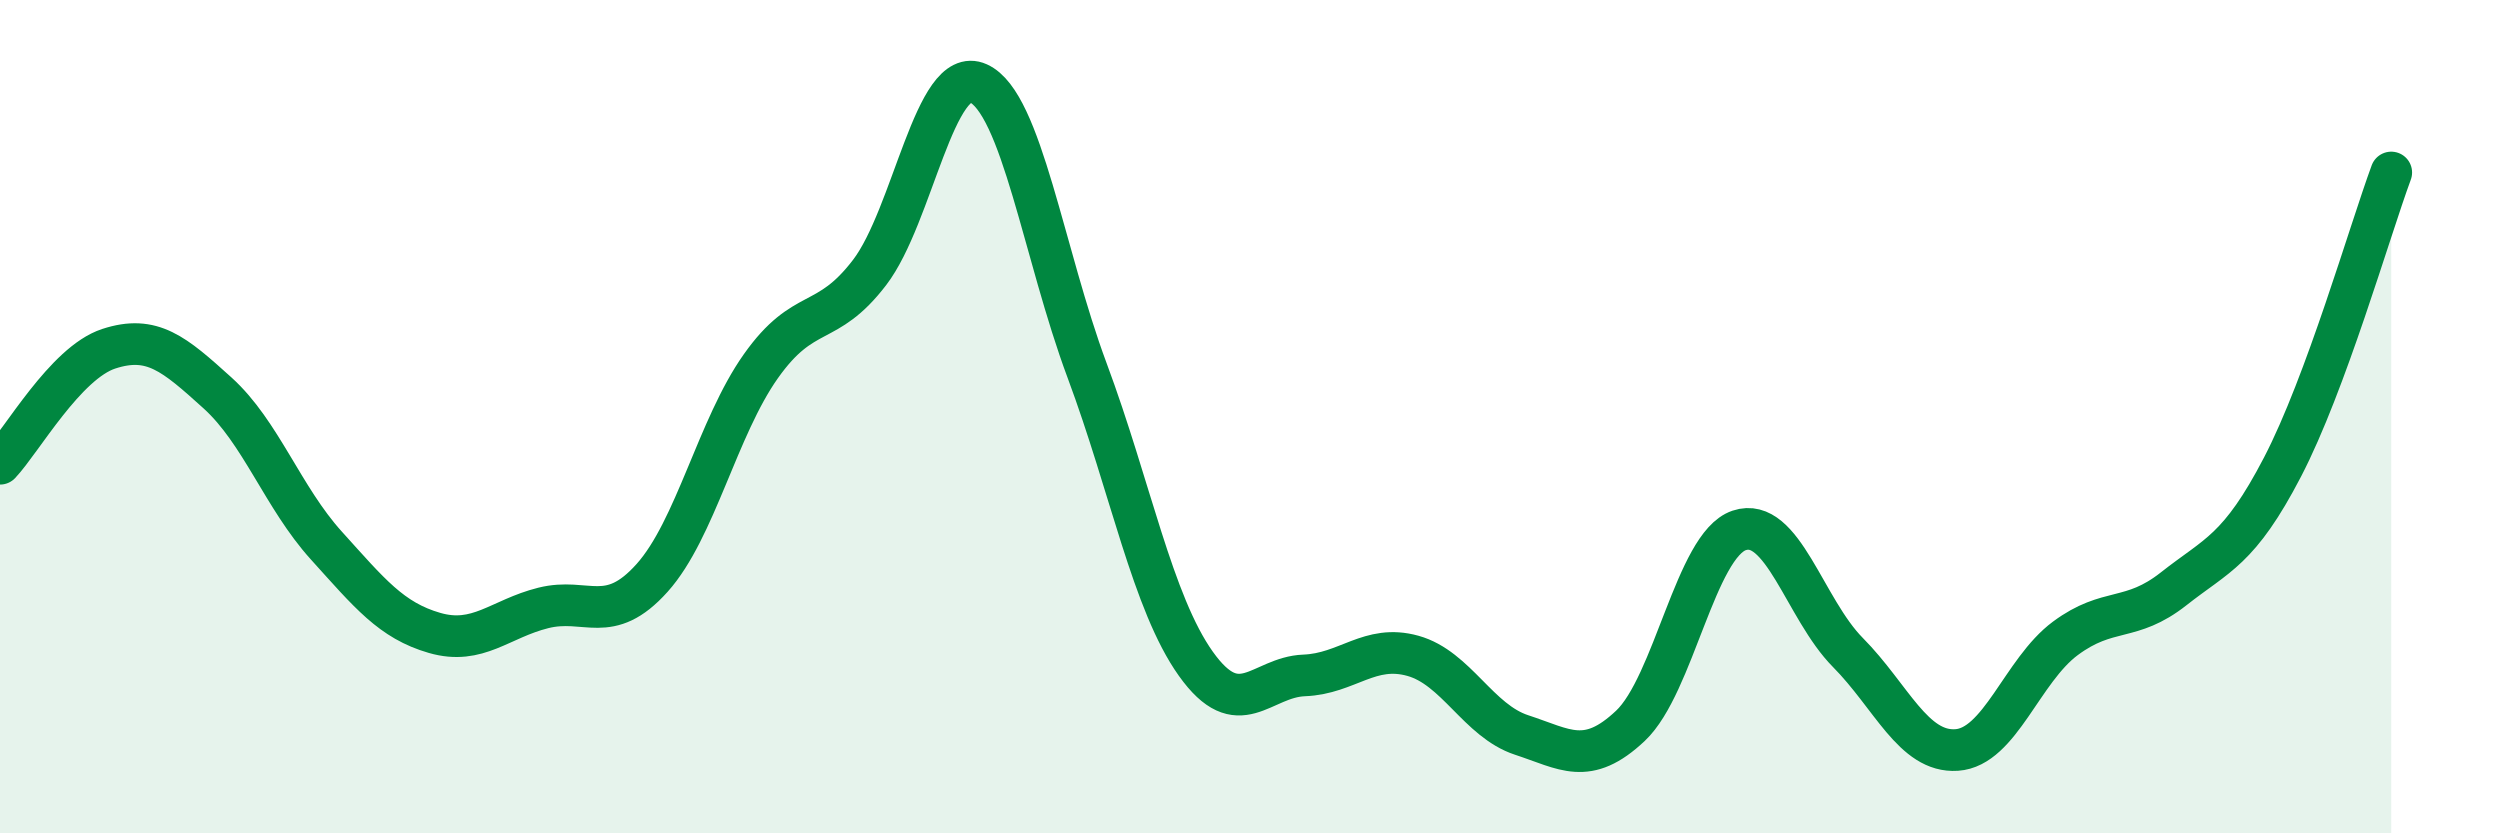
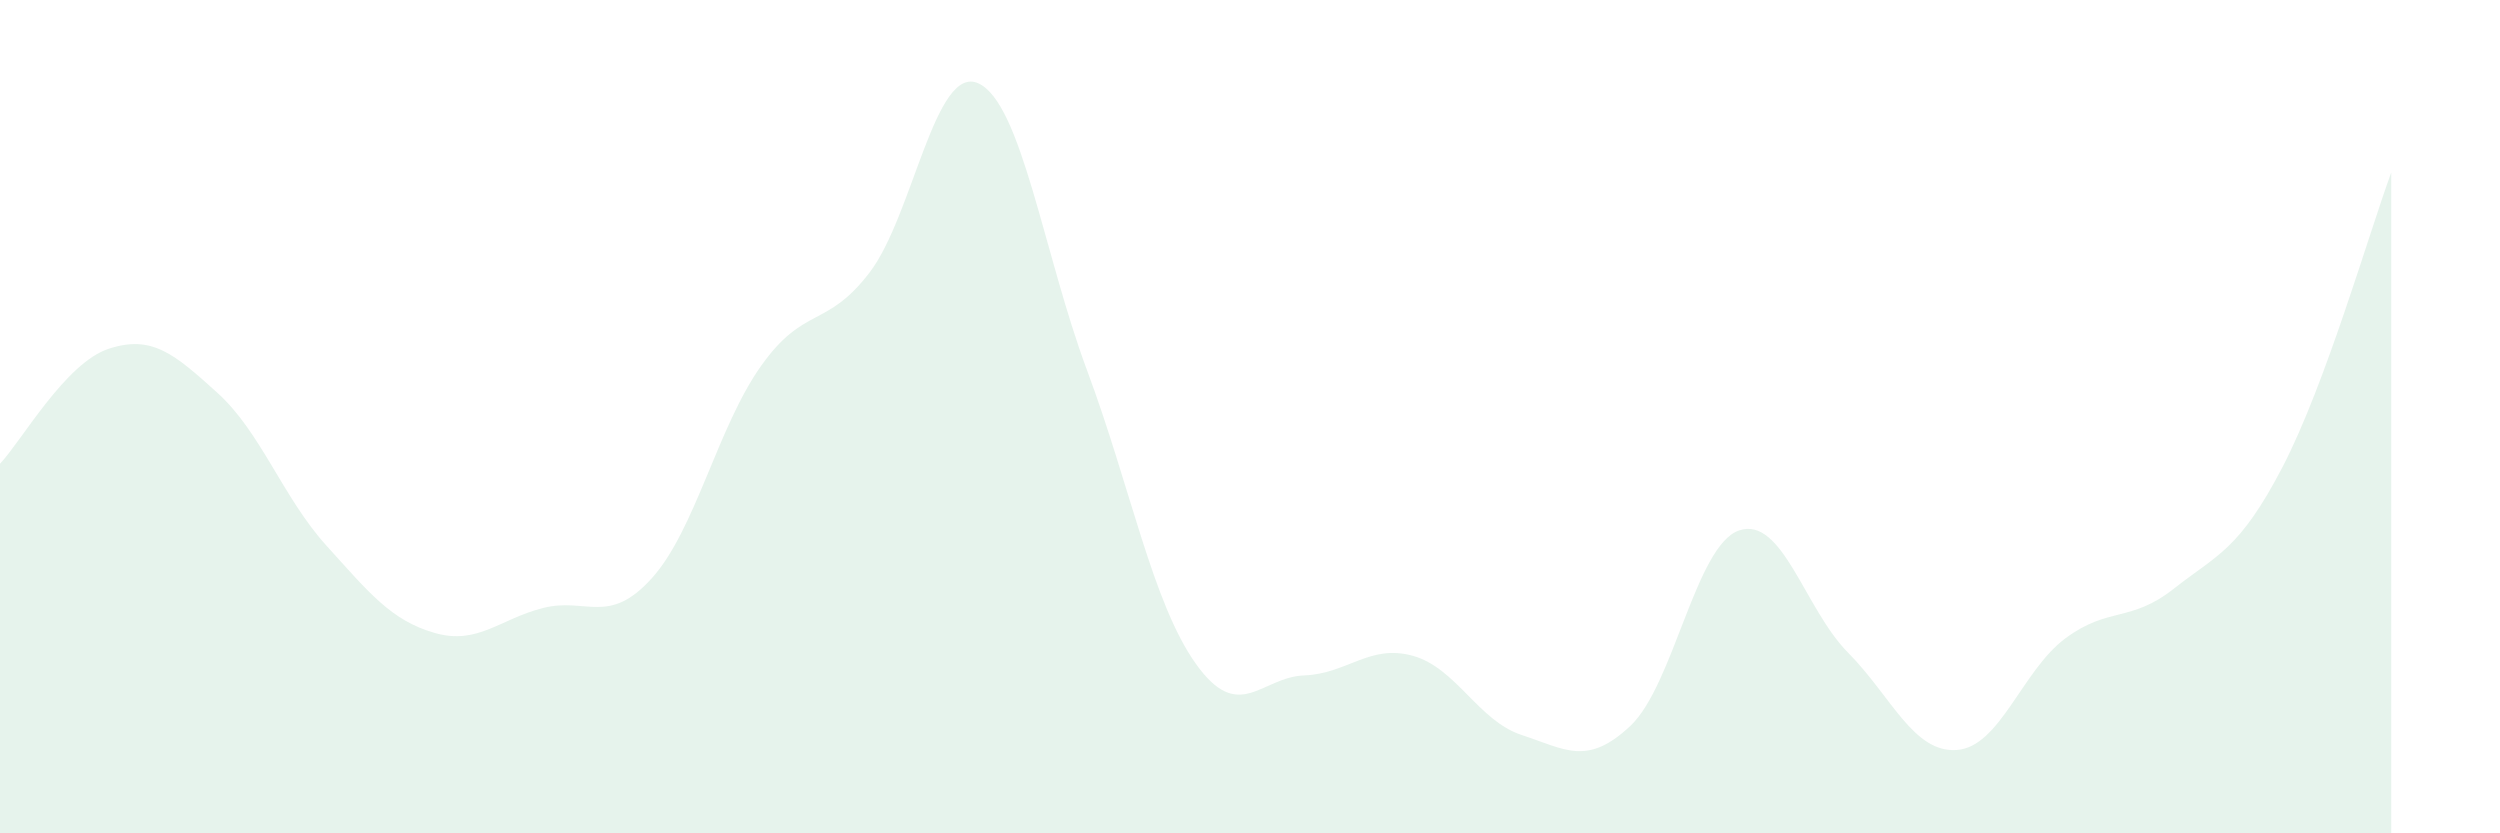
<svg xmlns="http://www.w3.org/2000/svg" width="60" height="20" viewBox="0 0 60 20">
  <path d="M 0,11.13 C 0.52,10.58 1.57,8.71 2.61,8.37 C 3.65,8.03 4.18,8.49 5.22,9.43 C 6.26,10.37 6.79,11.94 7.83,13.09 C 8.87,14.24 9.39,14.89 10.43,15.19 C 11.47,15.49 12,14.85 13.04,14.59 C 14.08,14.33 14.61,15.03 15.65,13.87 C 16.69,12.71 17.22,10.26 18.26,8.79 C 19.3,7.32 19.83,7.9 20.87,6.54 C 21.91,5.18 22.44,1.53 23.48,2 C 24.52,2.47 25.05,6.1 26.09,8.89 C 27.13,11.68 27.66,14.47 28.7,15.93 C 29.74,17.39 30.26,16.25 31.3,16.21 C 32.34,16.17 32.87,15.45 33.91,15.74 C 34.95,16.03 35.48,17.3 36.52,17.64 C 37.56,17.98 38.09,18.4 39.13,17.42 C 40.17,16.44 40.7,13.08 41.74,12.73 C 42.78,12.38 43.31,14.61 44.35,15.66 C 45.39,16.71 45.92,18.07 46.96,18 C 48,17.93 48.53,16.09 49.57,15.32 C 50.61,14.55 51.13,14.95 52.17,14.13 C 53.21,13.31 53.74,13.21 54.78,11.21 C 55.82,9.21 56.87,5.55 57.39,4.14L57.39 20L0 20Z" fill="#008740" opacity="0.1" stroke-linecap="round" stroke-linejoin="round" />
-   <path d="M 0,11.13 C 0.52,10.58 1.57,8.71 2.61,8.37 C 3.65,8.03 4.18,8.49 5.22,9.43 C 6.26,10.37 6.79,11.94 7.83,13.09 C 8.87,14.24 9.39,14.89 10.43,15.19 C 11.47,15.49 12,14.85 13.04,14.59 C 14.08,14.33 14.61,15.03 15.65,13.87 C 16.69,12.71 17.22,10.26 18.26,8.79 C 19.3,7.32 19.83,7.9 20.87,6.54 C 21.91,5.18 22.44,1.53 23.48,2 C 24.52,2.47 25.05,6.1 26.09,8.89 C 27.13,11.68 27.66,14.47 28.7,15.93 C 29.74,17.39 30.26,16.25 31.3,16.21 C 32.34,16.17 32.87,15.45 33.91,15.74 C 34.95,16.03 35.48,17.3 36.52,17.64 C 37.56,17.98 38.09,18.4 39.13,17.42 C 40.17,16.44 40.7,13.08 41.74,12.73 C 42.78,12.38 43.31,14.61 44.35,15.66 C 45.39,16.71 45.92,18.07 46.96,18 C 48,17.93 48.53,16.09 49.57,15.32 C 50.61,14.55 51.13,14.95 52.17,14.13 C 53.21,13.31 53.74,13.21 54.78,11.21 C 55.82,9.21 56.87,5.55 57.39,4.14" stroke="#008740" stroke-width="1" fill="none" stroke-linecap="round" stroke-linejoin="round" />
</svg>